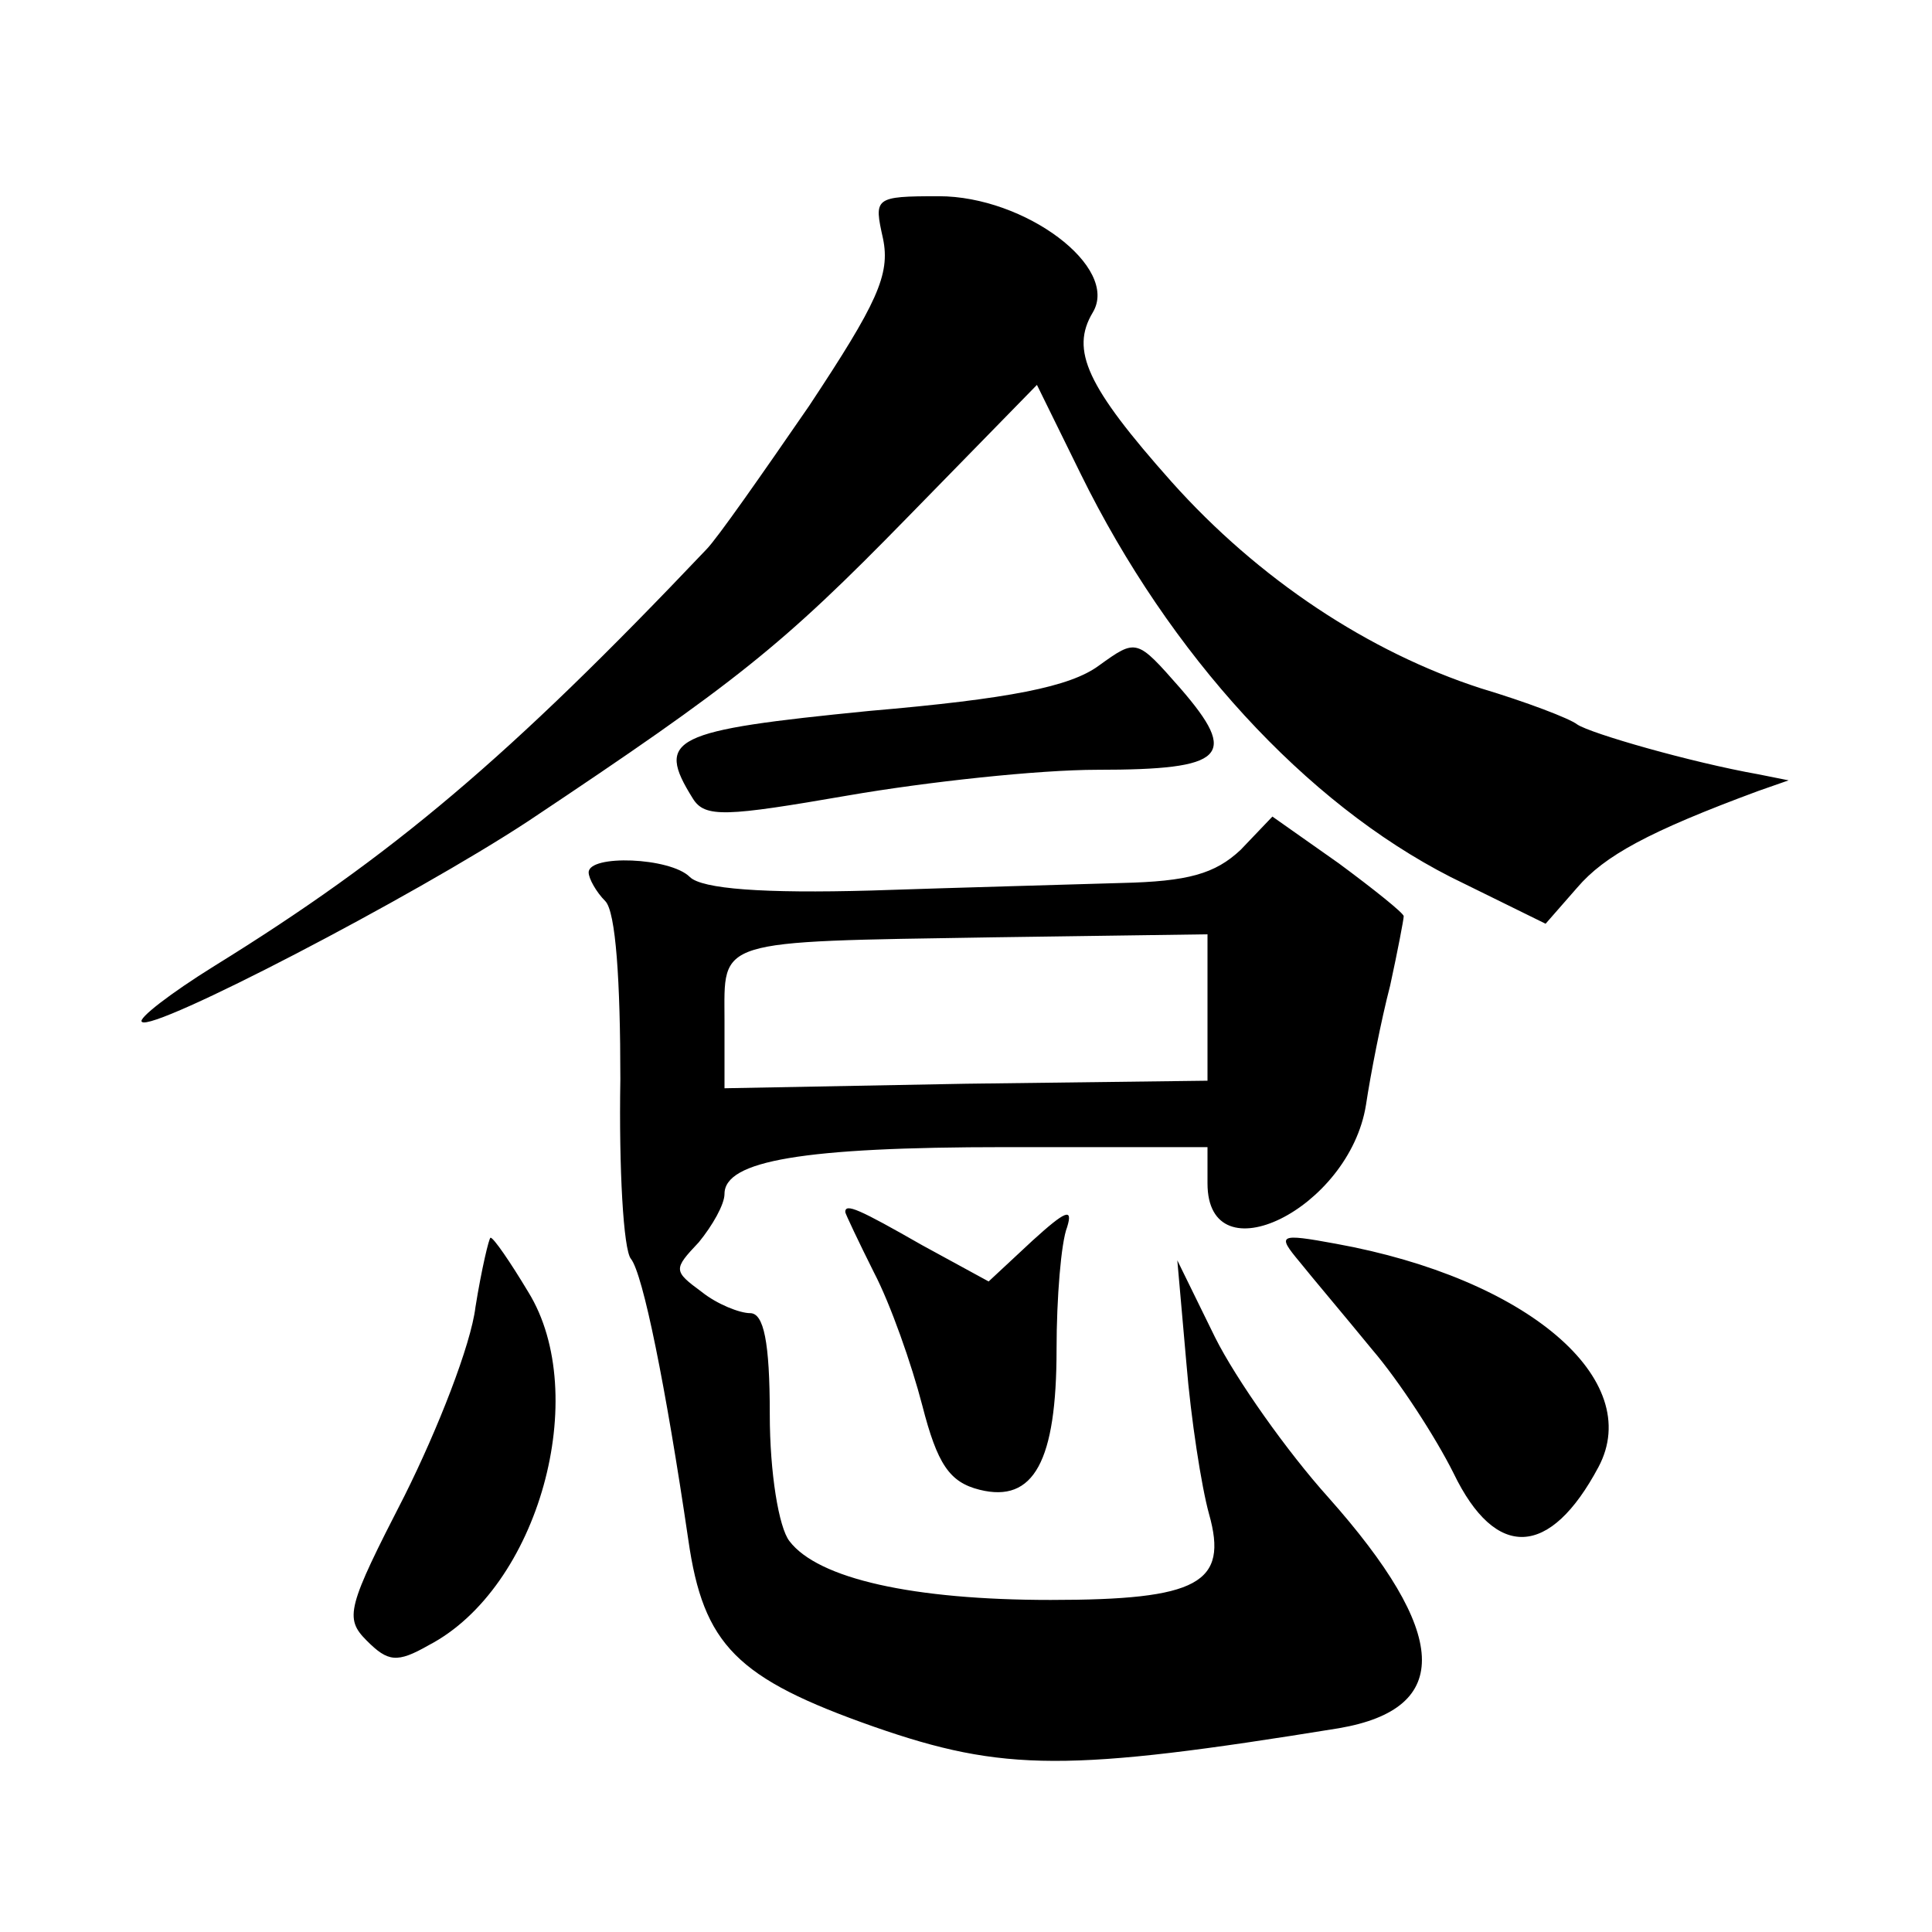
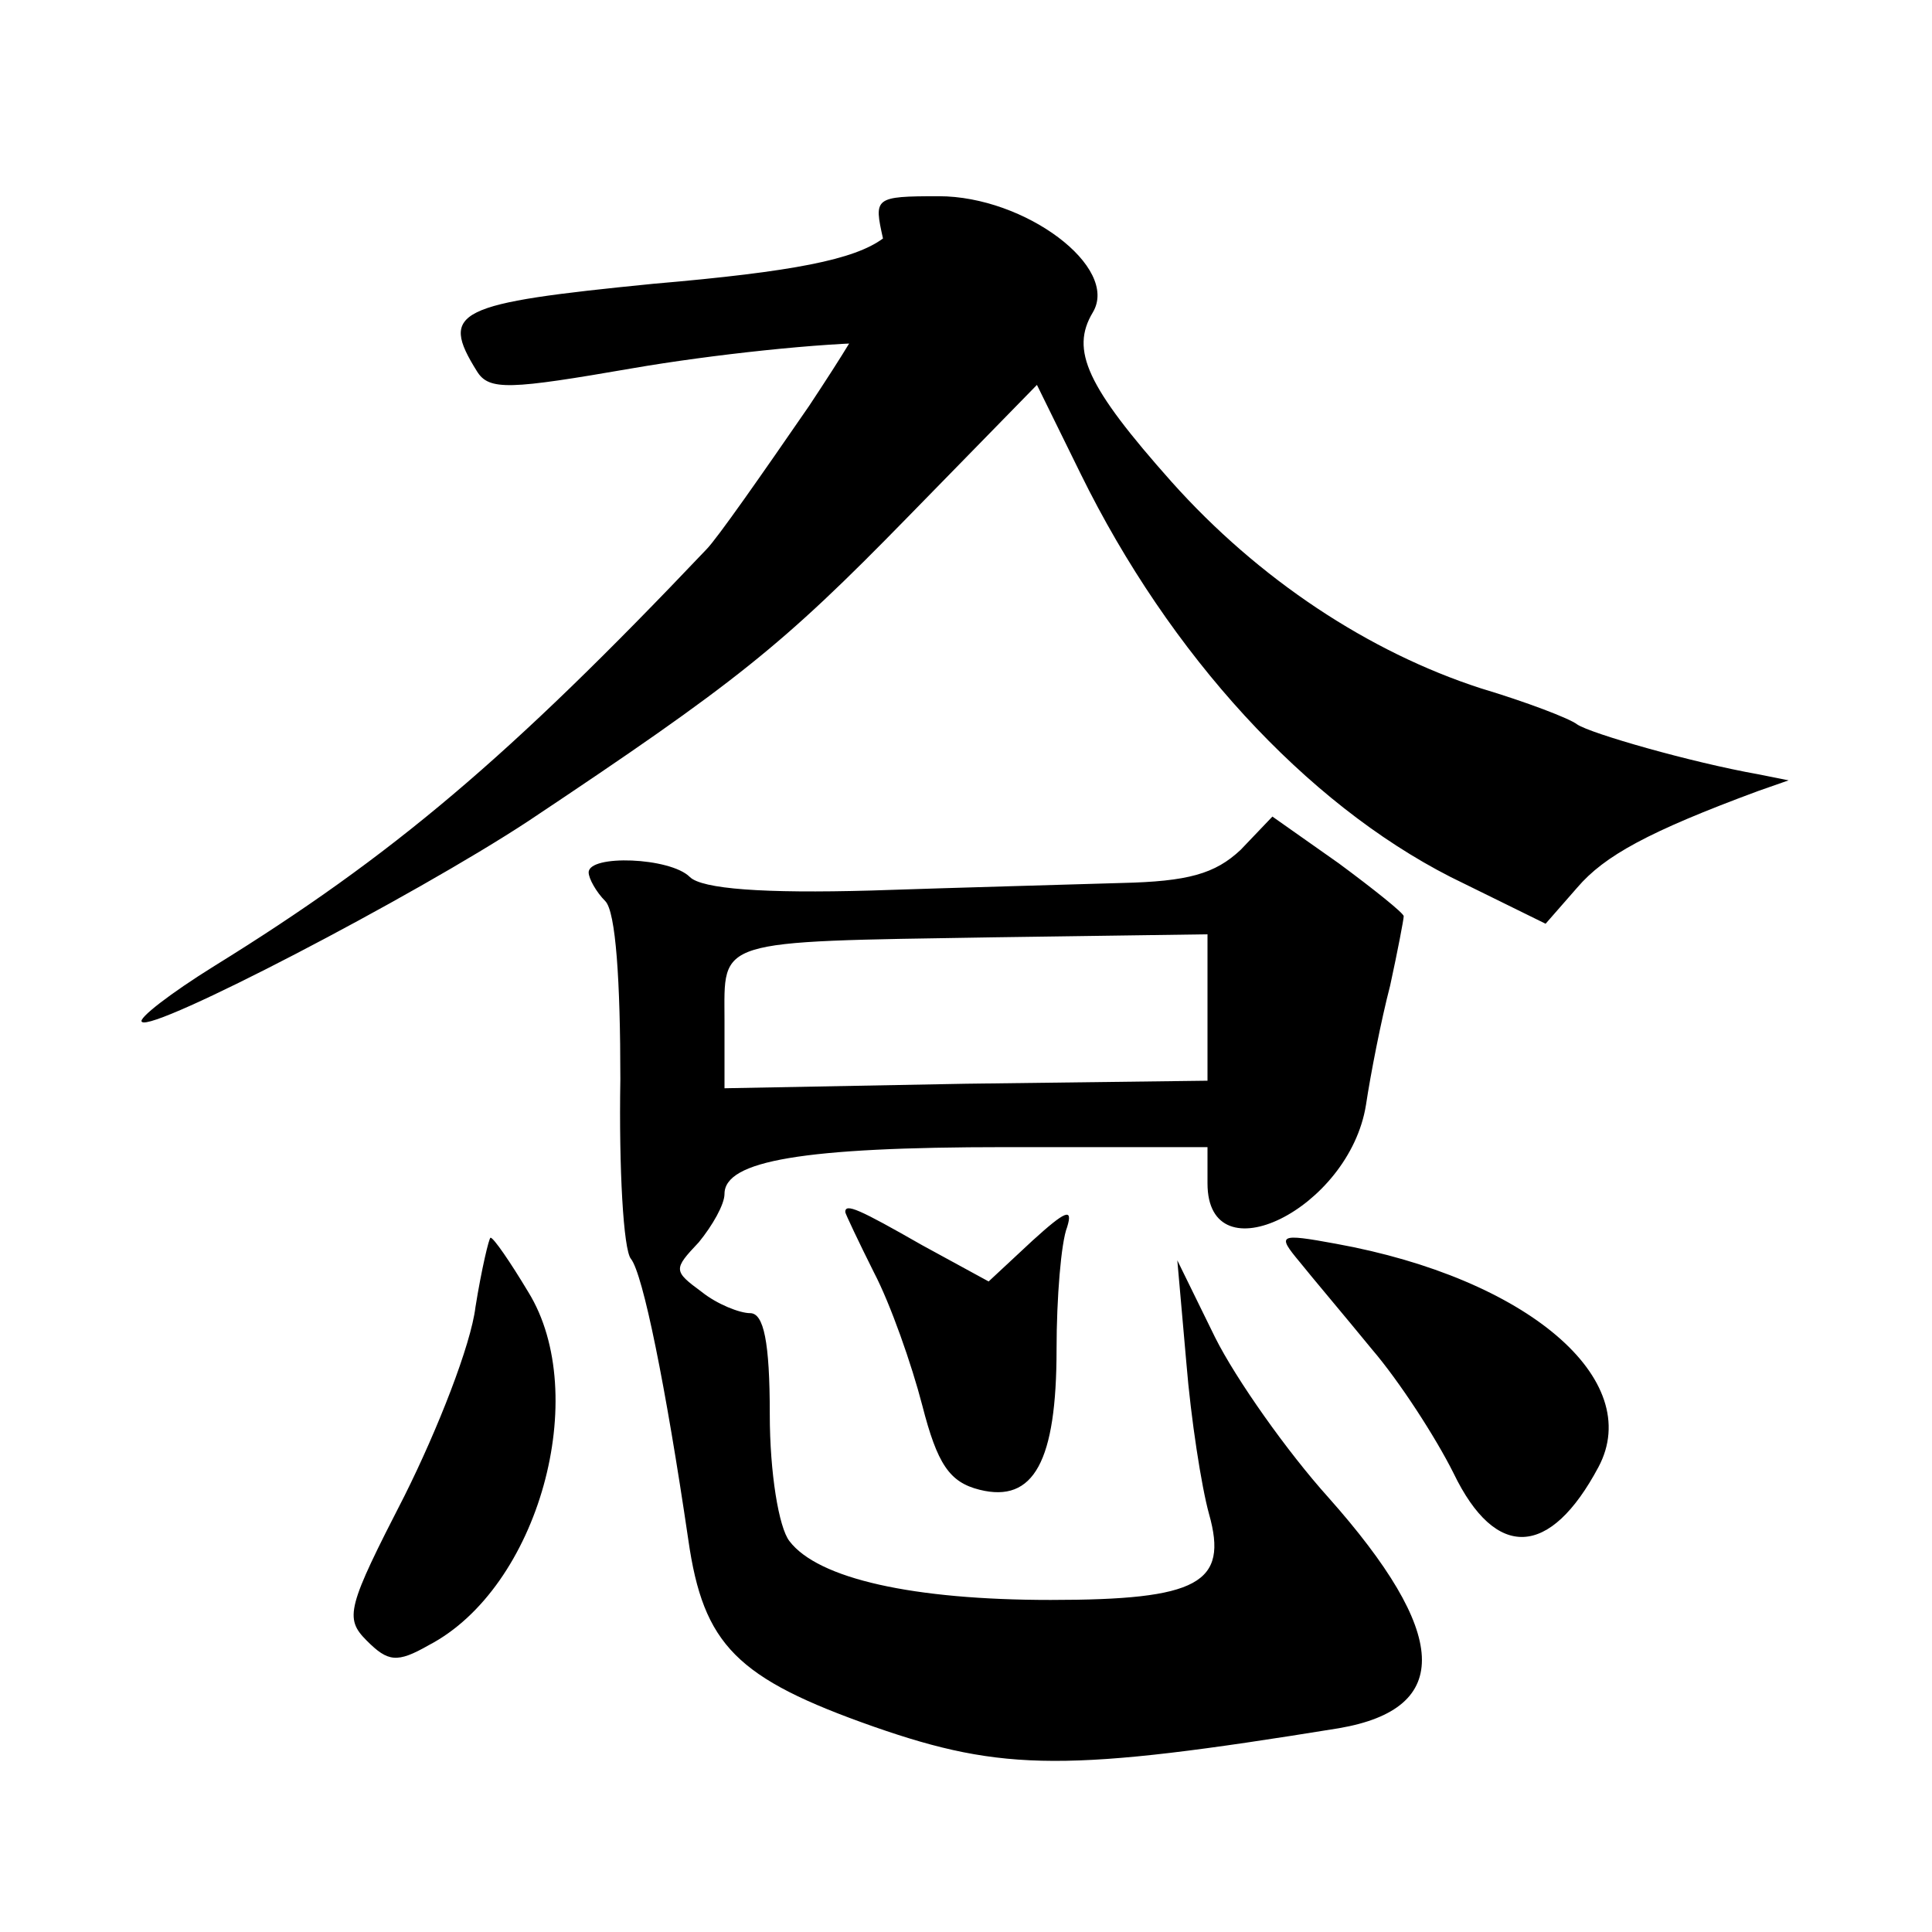
<svg xmlns="http://www.w3.org/2000/svg" version="1.0" width="128pt" height="128pt" viewBox="0 0 128 128" preserveAspectRatio="xMidYMid meet">
  <g transform="translate(0,128) scale(0.1,-0.1)" fill="#0" stroke="none">
-     <path d="M585 1122 c5 -24 -4 -43 -49 -111 -31 -45 -61 -88 -68 -95 -131 -138 -208 -203 -326 -276 -29 -18 -51 -35 -48 -37 7 -7 180 83 256 133 138 92 168 116 251 201 l86 88 29 -59 c59 -120 149 -218 245 -267 l63 -31 21 24 c18 21 47 37 120 64 l20 7 -20 4 c-45 8 -111 27 -120 33 -5 4 -34 15 -64 24 -74 24 -147 72 -205 137 -56 63 -67 87 -52 112 18 30 -45 77 -102 77 -43 0 -43 -1 -37 -28z M728 839 c-19 -14 -59 -22 -152 -30 -131 -13 -142 -18 -117 -58 8 -13 22 -12 103 2 52 9 126 17 165 17 85 0 94 9 55 54 -29 33 -29 33 -54 15z M822 717 c-17 -16 -35 -21 -79 -22 -32 -1 -107 -3 -166 -5 -71 -2 -112 1 -120 9 -13 13 -67 15 -67 3 0 -4 5 -13 11 -19 7 -7 10 -53 10 -118 -1 -59 2 -113 7 -119 8 -10 23 -84 38 -186 10 -70 32 -92 123 -124 86 -30 129 -30 308 -1 76 13 73 63 -7 153 -27 30 -61 78 -75 106 l-25 51 6 -68 c3 -37 10 -82 15 -100 13 -46 -7 -57 -105 -57 -91 0 -154 14 -173 39 -7 9 -13 45 -13 84 0 48 -4 67 -13 67 -7 0 -22 6 -32 14 -19 14 -19 15 -2 33 9 11 17 25 17 32 0 22 52 31 186 31 l134 0 0 -24 c0 -63 94 -17 105 52 3 20 10 56 16 79 5 23 9 44 9 46 0 2 -20 18 -43 35 l-44 31 -21 -22z m-22 -105 l0 -48 -160 -2 -160 -3 0 45 c0 54 -8 52 178 55 l142 2 0 -49z M560 477 c0 -1 9 -20 19 -40 11 -21 25 -61 32 -88 10 -39 18 -51 38 -56 36 -9 51 19 51 93 0 34 3 71 7 81 4 13 -1 11 -23 -9 l-29 -27 -44 24 c-42 24 -51 28 -51 22z M315 414 c-3 -25 -25 -81 -47 -125 -38 -74 -40 -81 -25 -96 14 -14 20 -15 41 -3 73 38 108 166 66 234 -12 20 -23 36 -25 36 -1 0 -6 -21 -10 -46z M861 444 c8 -10 30 -36 48 -58 18 -21 42 -58 54 -82 28 -58 64 -56 96 4 31 58 -47 125 -174 148 -38 7 -39 6 -24 -12z" />
+     <path d="M585 1122 c5 -24 -4 -43 -49 -111 -31 -45 -61 -88 -68 -95 -131 -138 -208 -203 -326 -276 -29 -18 -51 -35 -48 -37 7 -7 180 83 256 133 138 92 168 116 251 201 l86 88 29 -59 c59 -120 149 -218 245 -267 l63 -31 21 24 c18 21 47 37 120 64 l20 7 -20 4 c-45 8 -111 27 -120 33 -5 4 -34 15 -64 24 -74 24 -147 72 -205 137 -56 63 -67 87 -52 112 18 30 -45 77 -102 77 -43 0 -43 -1 -37 -28z c-19 -14 -59 -22 -152 -30 -131 -13 -142 -18 -117 -58 8 -13 22 -12 103 2 52 9 126 17 165 17 85 0 94 9 55 54 -29 33 -29 33 -54 15z M822 717 c-17 -16 -35 -21 -79 -22 -32 -1 -107 -3 -166 -5 -71 -2 -112 1 -120 9 -13 13 -67 15 -67 3 0 -4 5 -13 11 -19 7 -7 10 -53 10 -118 -1 -59 2 -113 7 -119 8 -10 23 -84 38 -186 10 -70 32 -92 123 -124 86 -30 129 -30 308 -1 76 13 73 63 -7 153 -27 30 -61 78 -75 106 l-25 51 6 -68 c3 -37 10 -82 15 -100 13 -46 -7 -57 -105 -57 -91 0 -154 14 -173 39 -7 9 -13 45 -13 84 0 48 -4 67 -13 67 -7 0 -22 6 -32 14 -19 14 -19 15 -2 33 9 11 17 25 17 32 0 22 52 31 186 31 l134 0 0 -24 c0 -63 94 -17 105 52 3 20 10 56 16 79 5 23 9 44 9 46 0 2 -20 18 -43 35 l-44 31 -21 -22z m-22 -105 l0 -48 -160 -2 -160 -3 0 45 c0 54 -8 52 178 55 l142 2 0 -49z M560 477 c0 -1 9 -20 19 -40 11 -21 25 -61 32 -88 10 -39 18 -51 38 -56 36 -9 51 19 51 93 0 34 3 71 7 81 4 13 -1 11 -23 -9 l-29 -27 -44 24 c-42 24 -51 28 -51 22z M315 414 c-3 -25 -25 -81 -47 -125 -38 -74 -40 -81 -25 -96 14 -14 20 -15 41 -3 73 38 108 166 66 234 -12 20 -23 36 -25 36 -1 0 -6 -21 -10 -46z M861 444 c8 -10 30 -36 48 -58 18 -21 42 -58 54 -82 28 -58 64 -56 96 4 31 58 -47 125 -174 148 -38 7 -39 6 -24 -12z" />
  </g>
</svg>